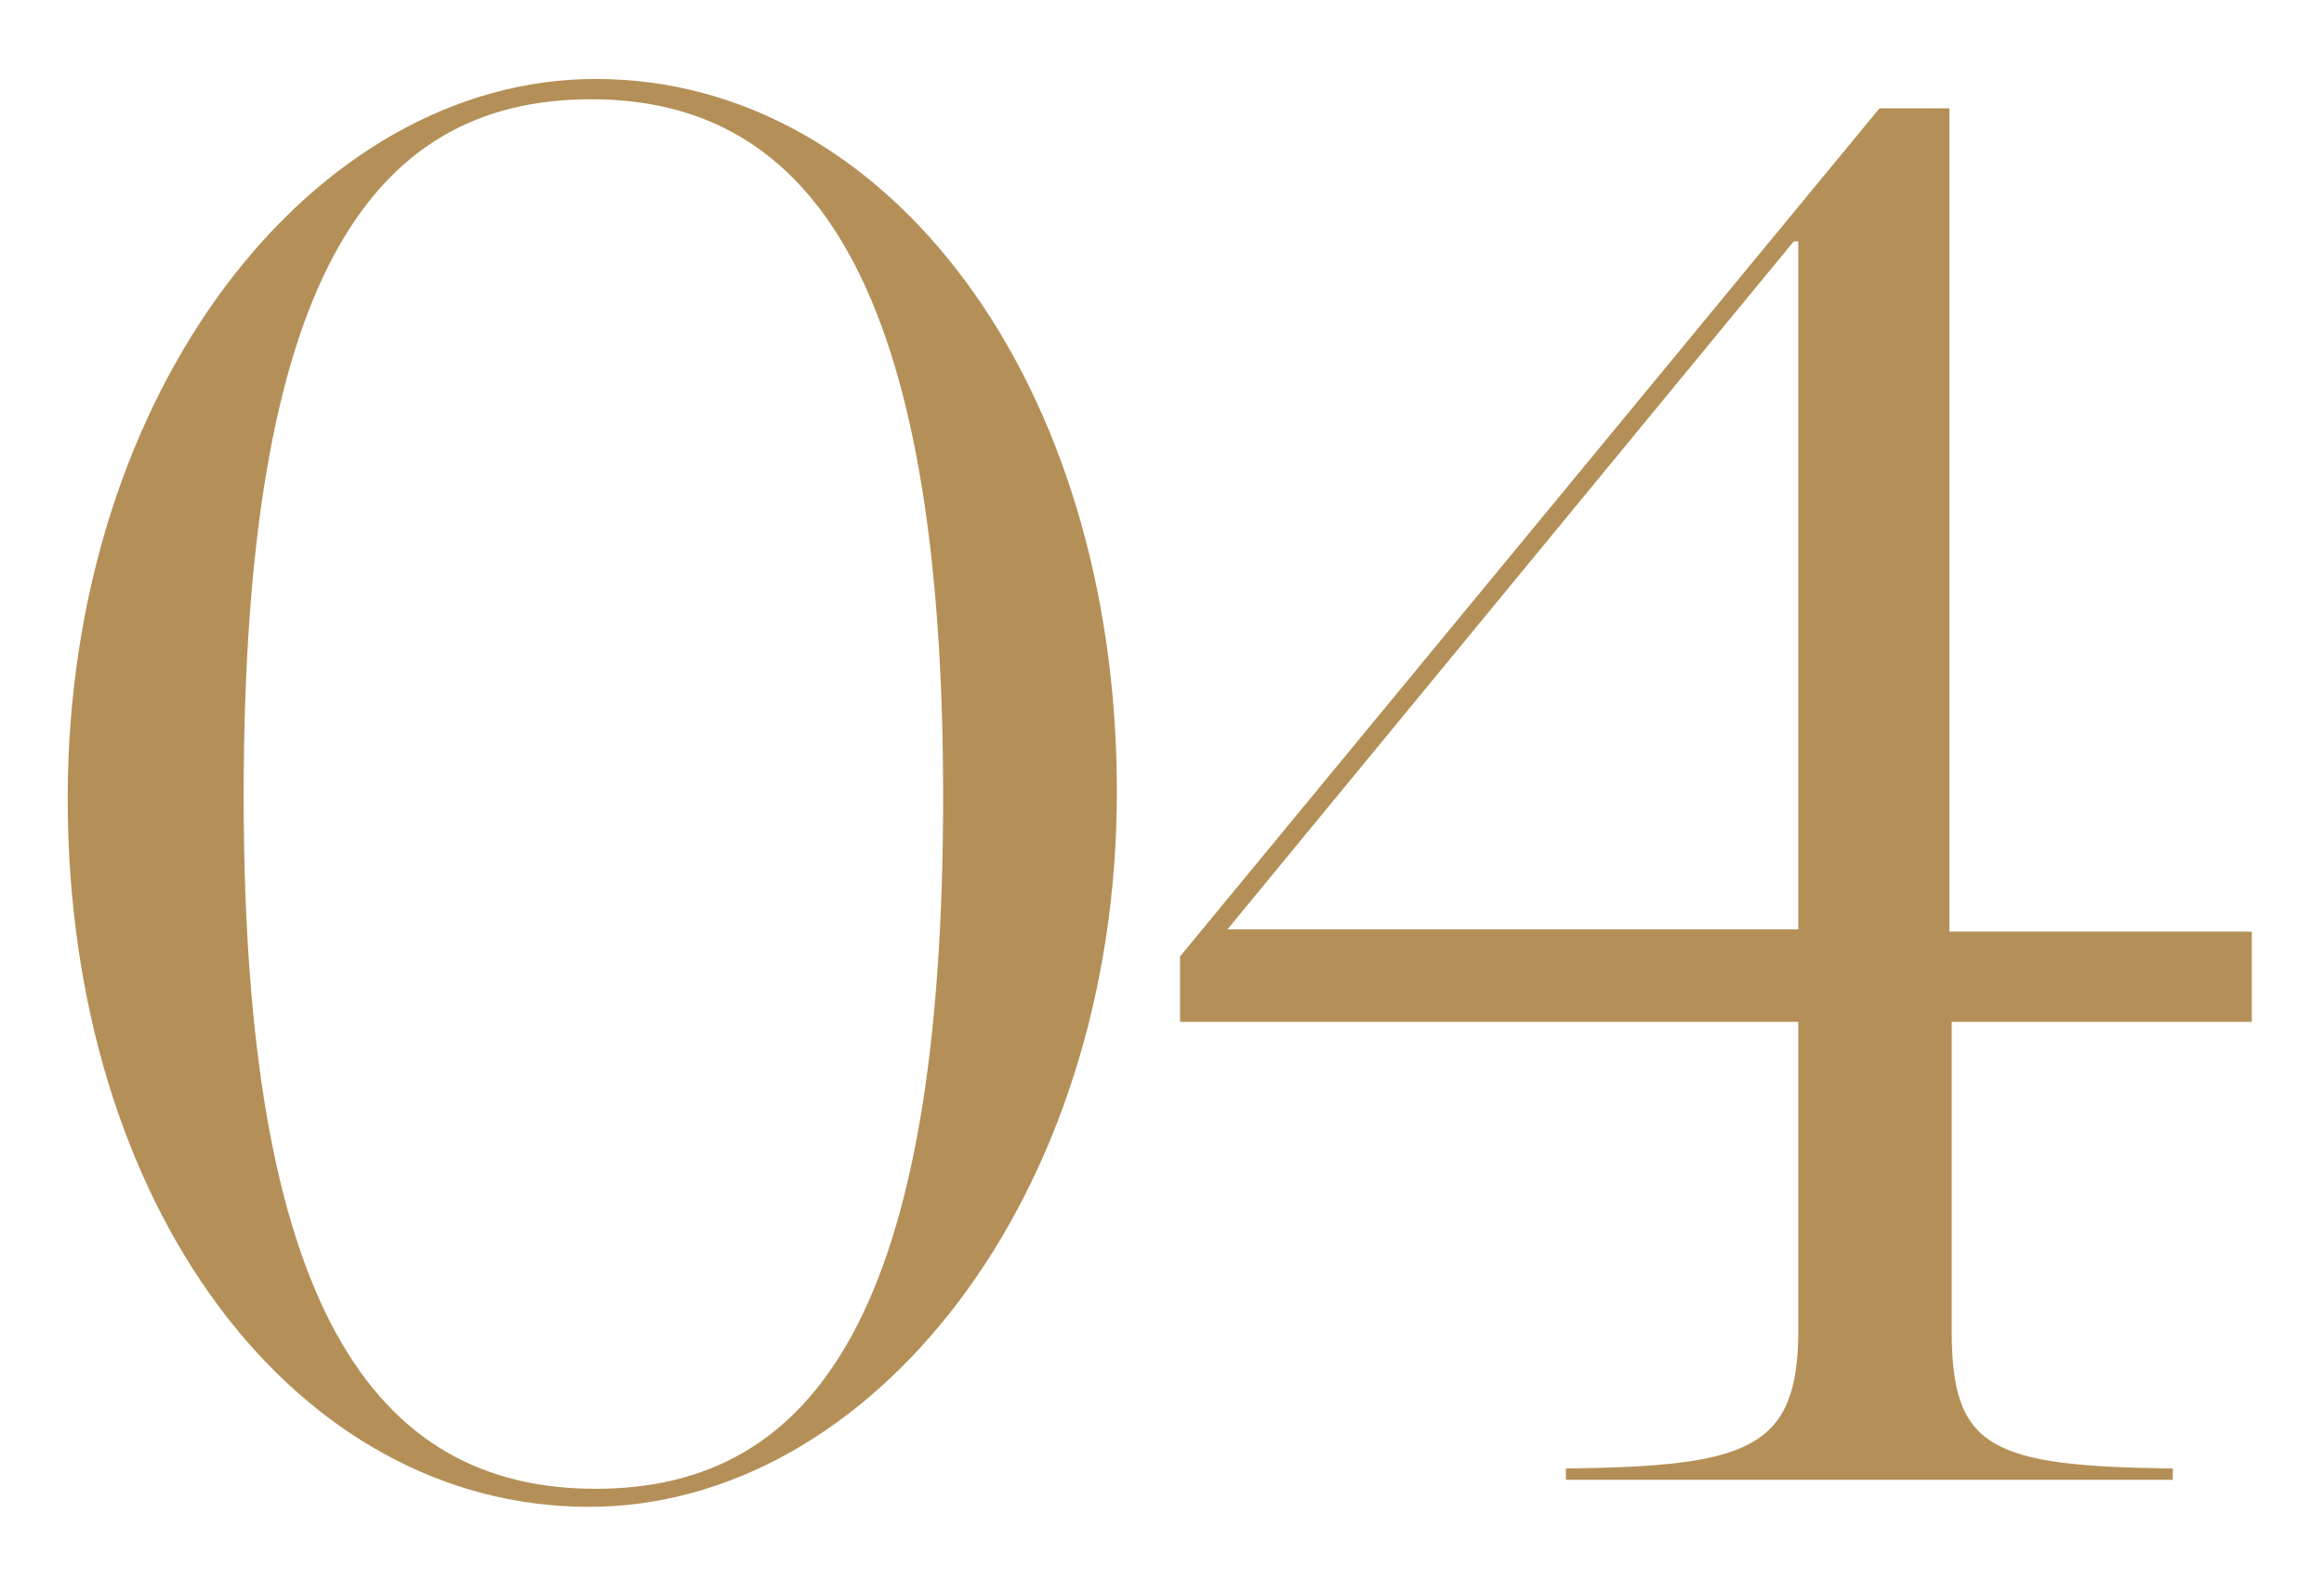
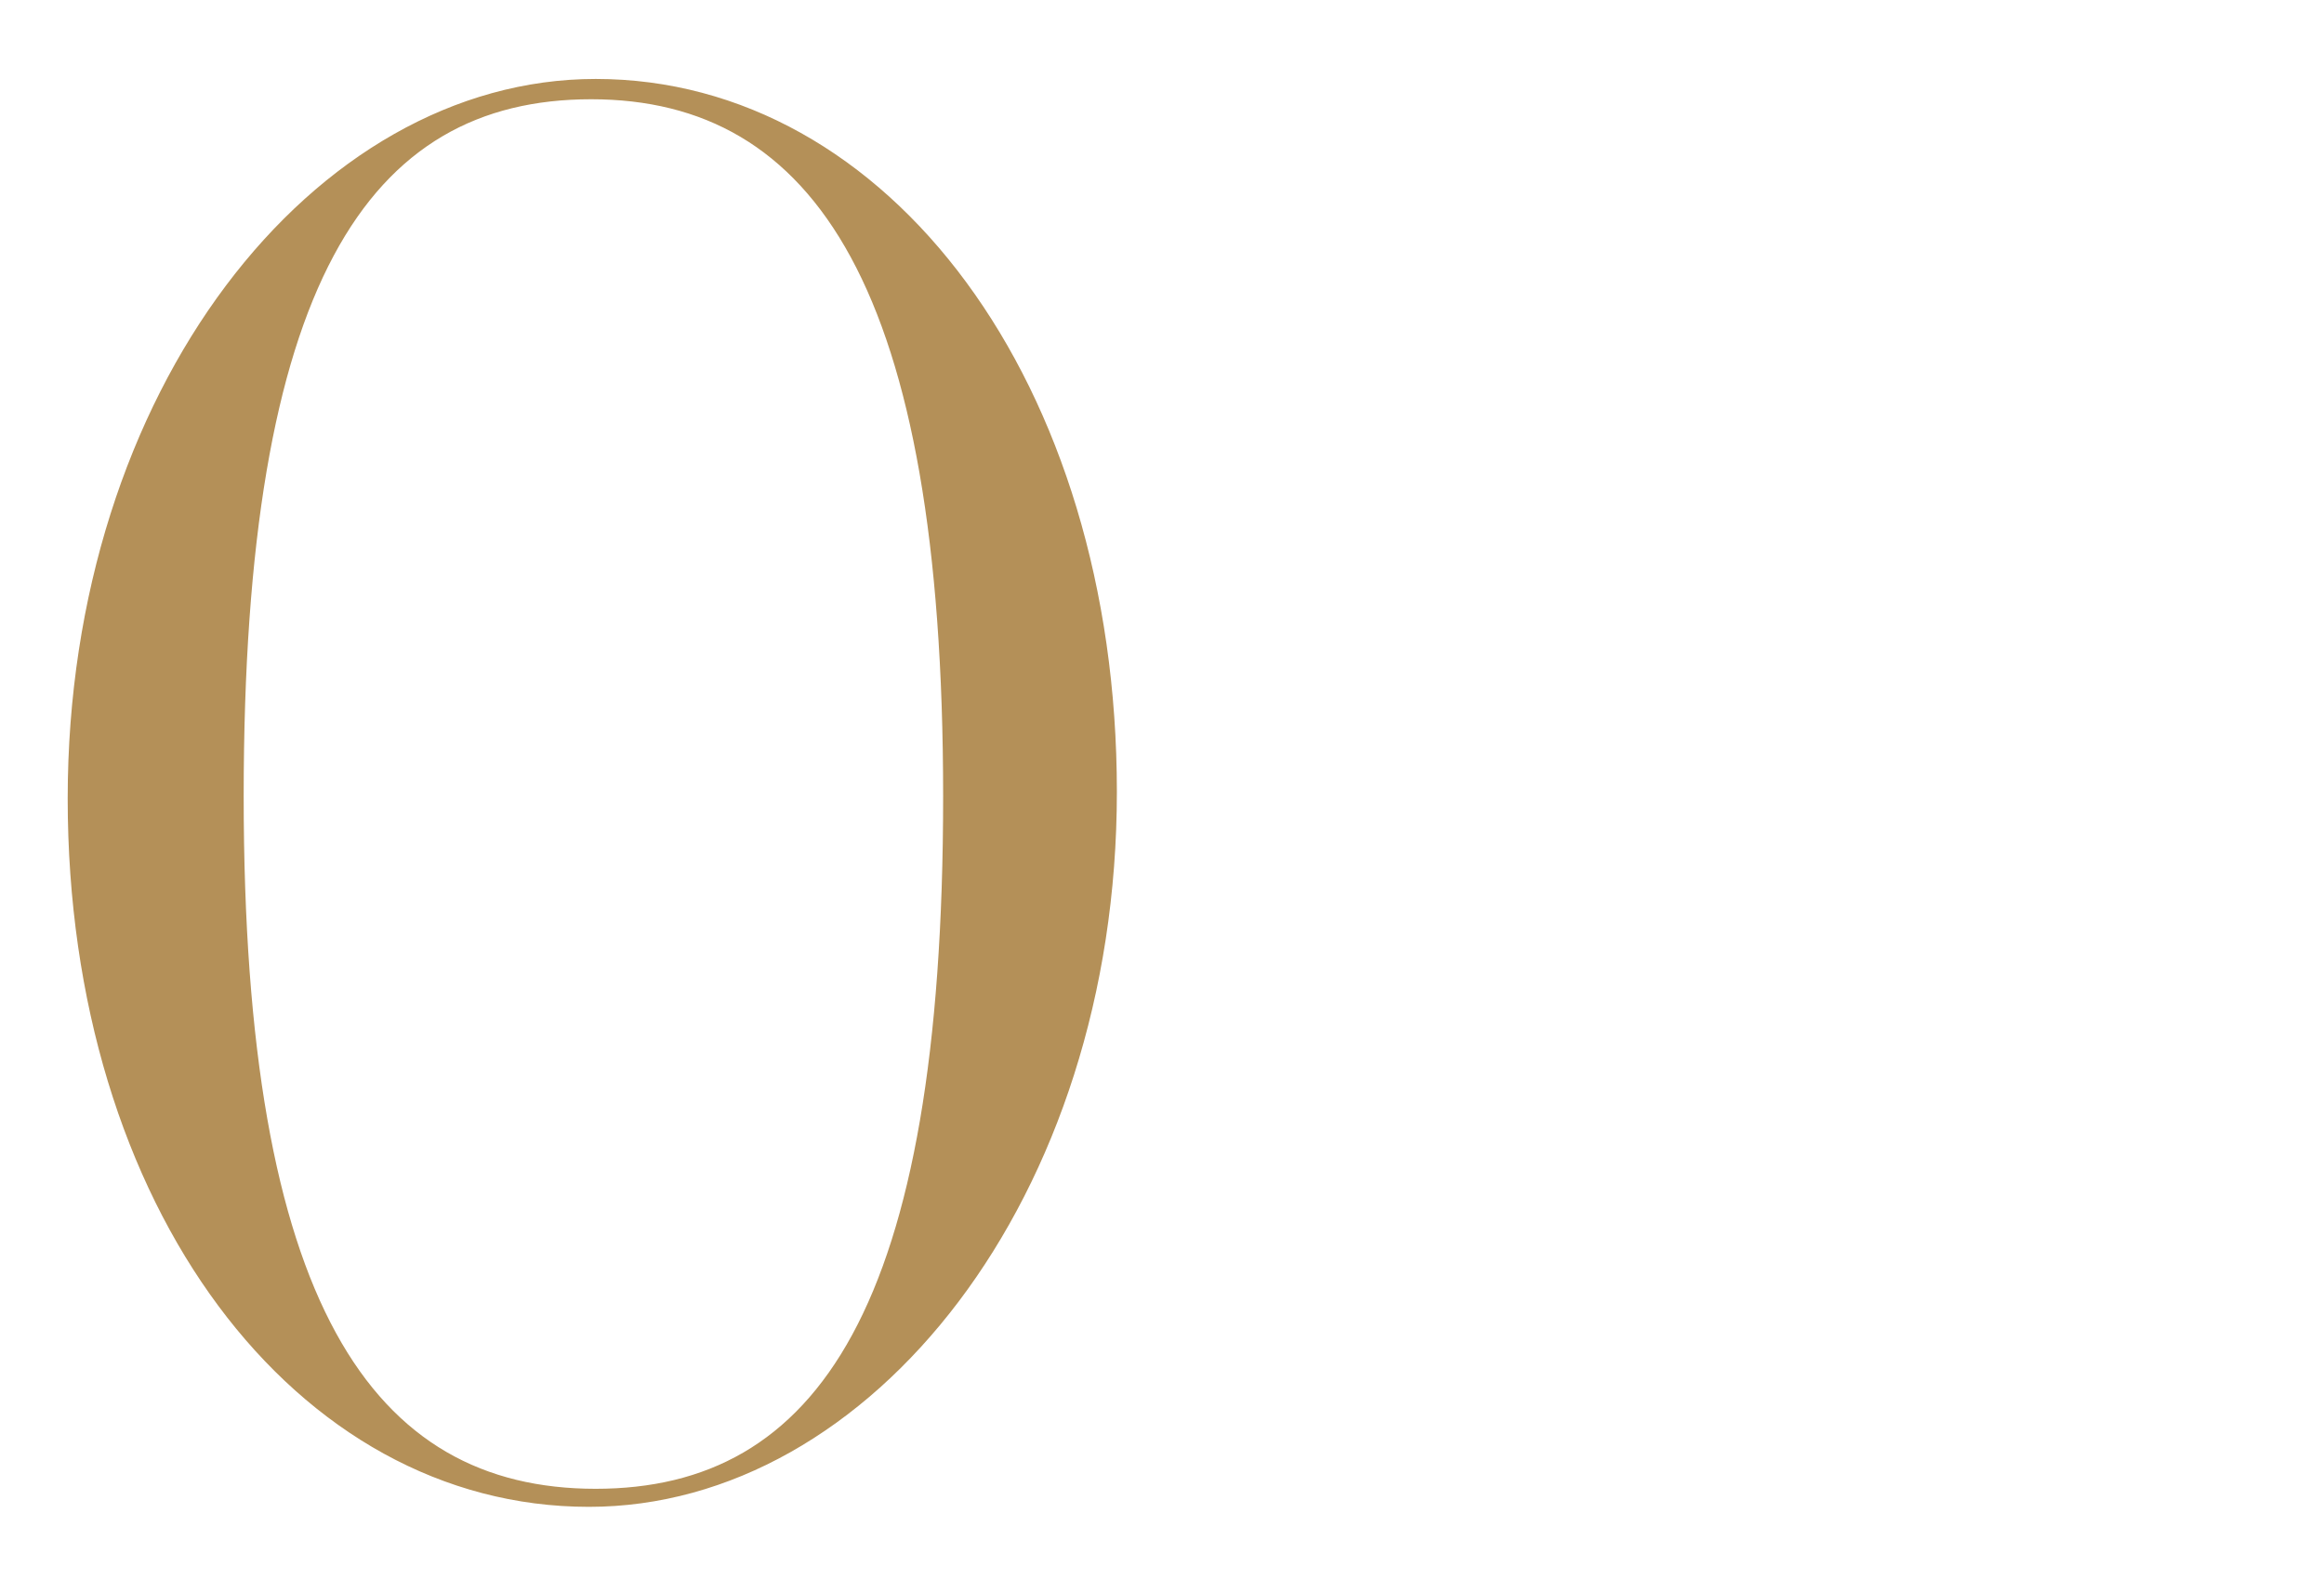
<svg xmlns="http://www.w3.org/2000/svg" version="1.1" id="レイヤー_1" x="0px" y="0px" viewBox="0 0 103 70" style="enable-background:new 0 0 103 70;" xml:space="preserve">
  <style type="text/css">
	.st0{fill:#B49058;}
</style>
  <path class="st0" d="M26.1,66.8c12.5,0,23.4-13.7,23.4-31.7c0-18.1-10.1-31.6-23.1-31.6C13.9,3.5,3,17.3,3,35.4S13.1,66.8,26.1,66.8  z M26.4,66c-9.9,0-15.6-8.2-15.6-30.7c0-22.7,5.5-30.9,15.4-30.9c9.9,0,15.6,8.4,15.6,30.9C41.8,58,36.2,66,26.4,66z" />
-   <path class="st0" d="M99.8,45.3v-4H86.4V4.8h-3.1l-31,37.6v2.9h27.4V59c0,5.3-2.3,6-10.3,6.1v0.5h26.9v-0.5  c-8.1-0.1-9.8-0.9-9.8-6.1V45.3H99.8z M79.5,10.7h0.2v30.5H54.4L79.5,10.7z" />
</svg>